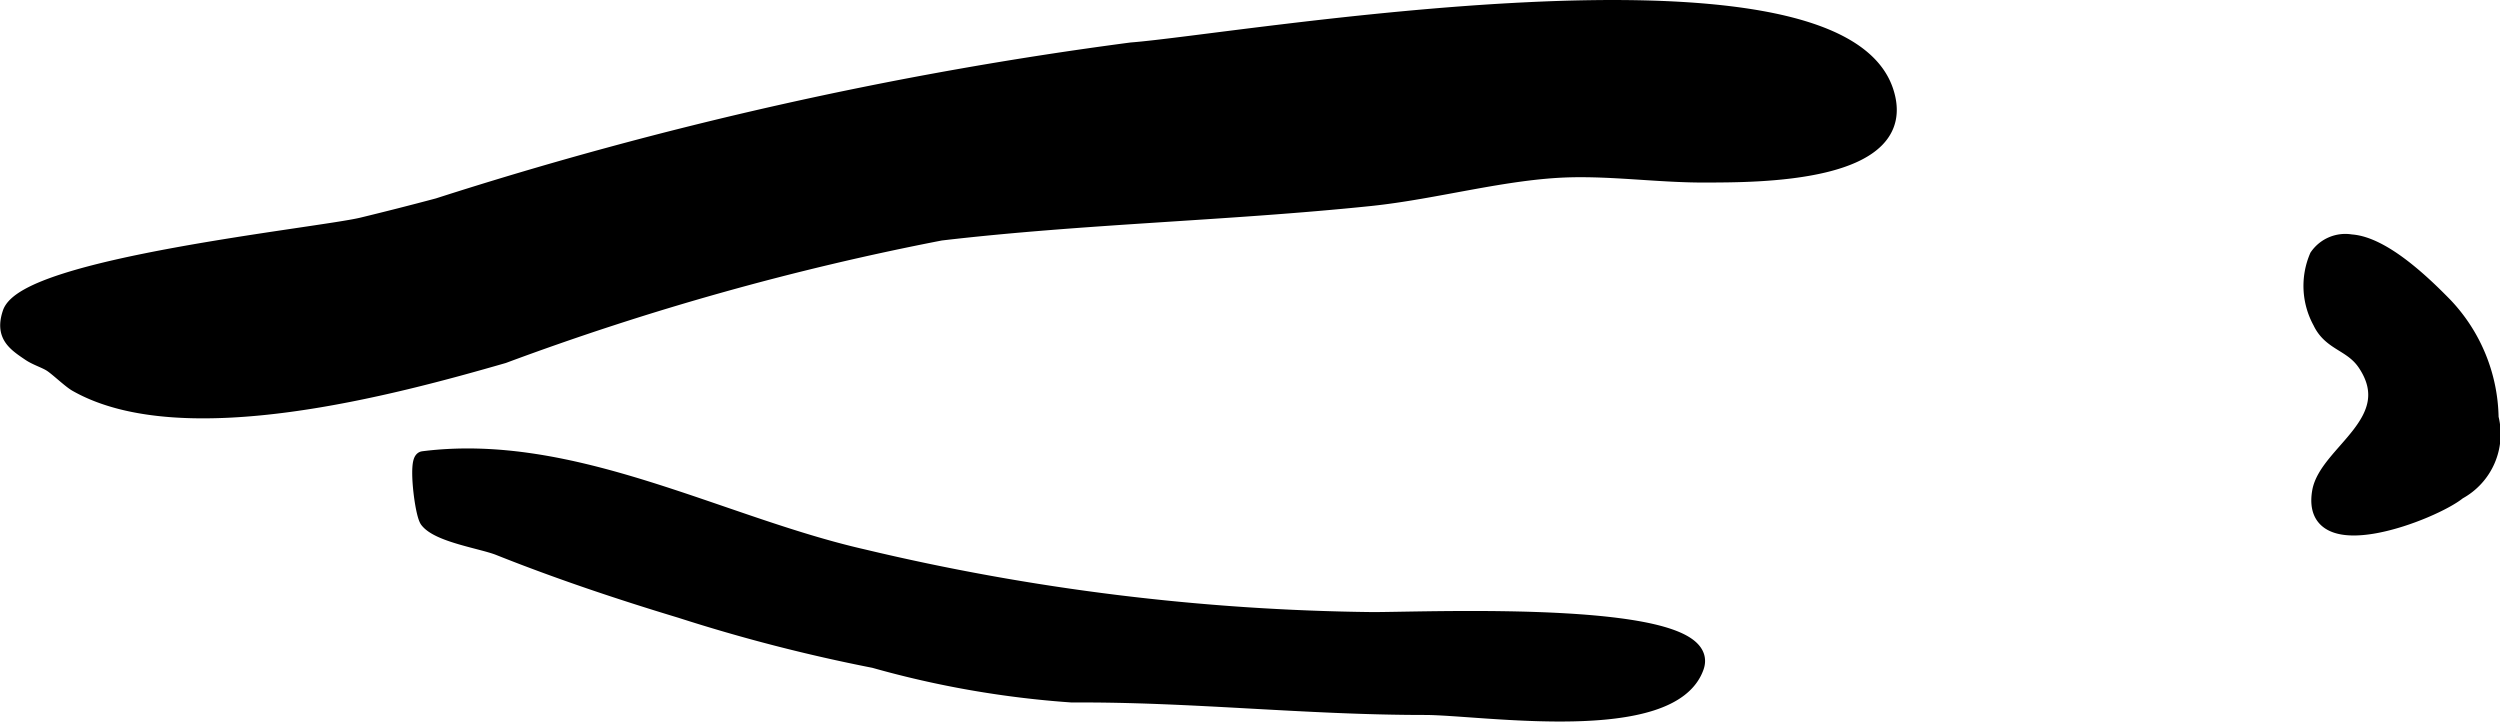
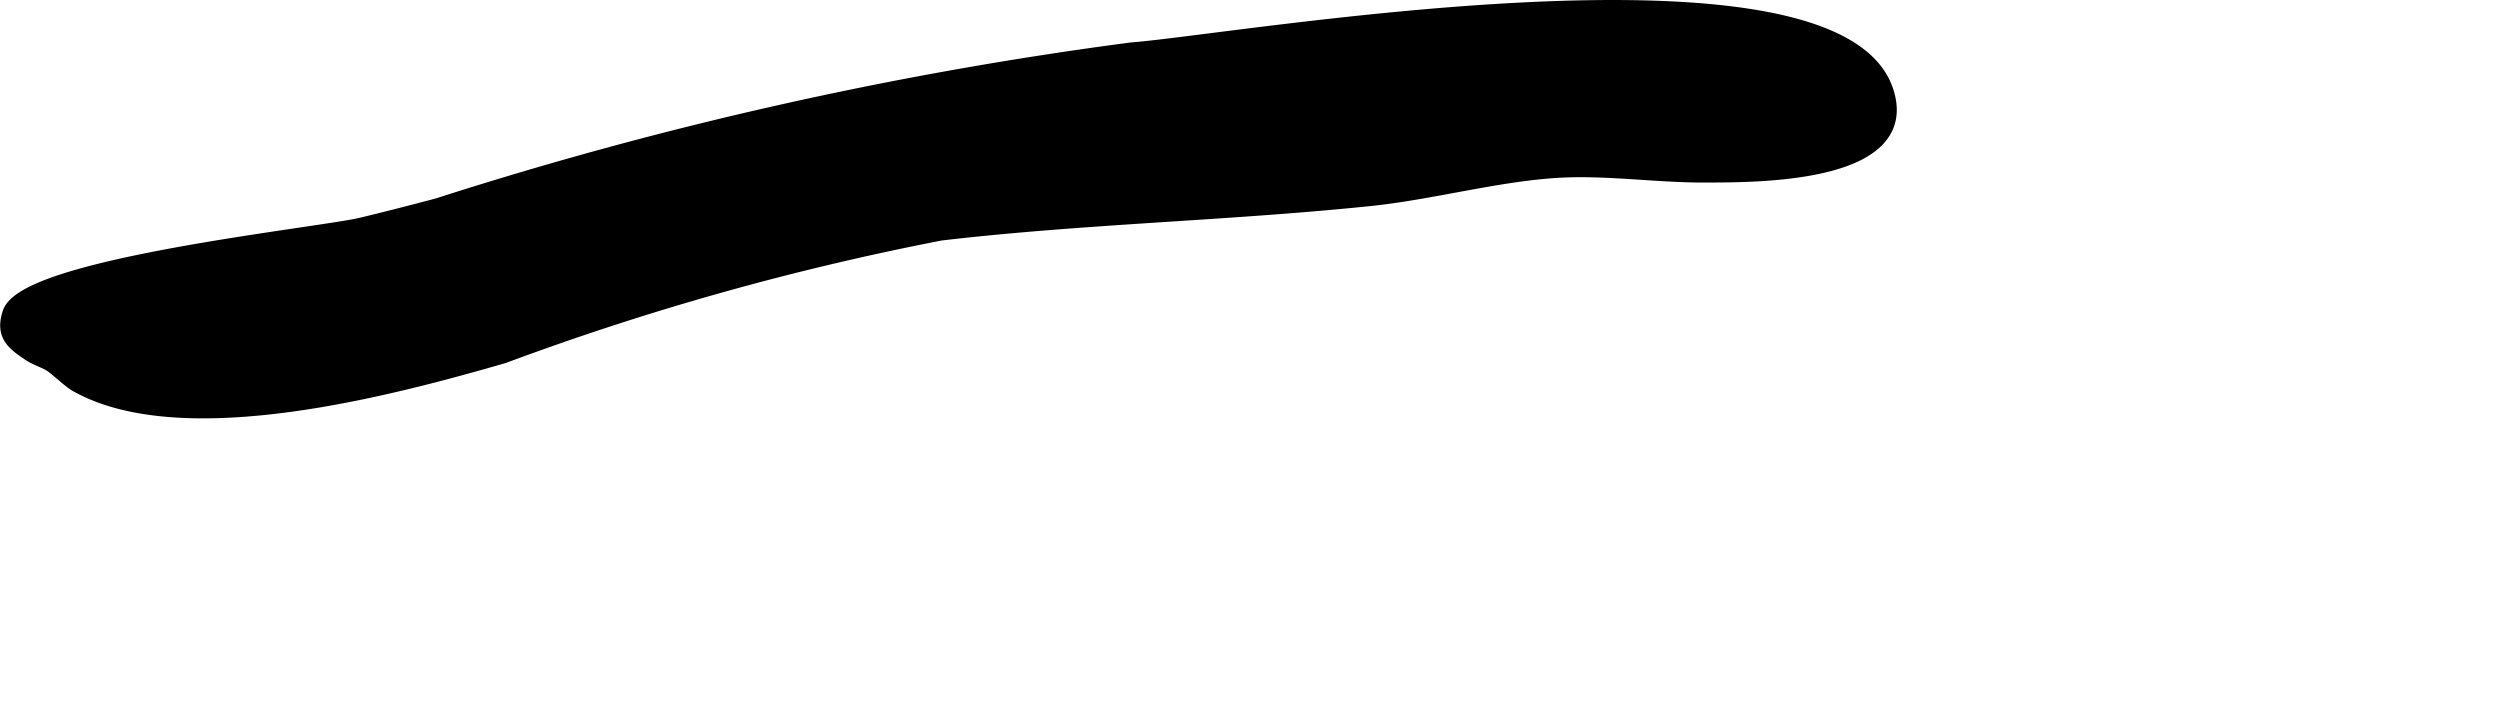
<svg xmlns="http://www.w3.org/2000/svg" version="1.1" width="8.623mm" height="2.489mm" viewBox="0 0 24.442 7.056">
  <defs>
    <style type="text/css">
      .a {
        stroke: #000;
        stroke-miterlimit: 10;
        stroke-width: 0.15px;
        fill-rule: evenodd;
      }
    </style>
  </defs>
  <path class="a" d="M4.282,2.012A38.623,38.623,0,0,1,11.061.49c1.036-.079,6.878-1.106,7.377.401.276.834-1.297.816-1.748.819-.446.003-.896-.062-1.341-.051-.628.016-1.31.214-1.955.281-1.4.145-2.802.174-4.196.337a26.955,26.955,0,0,0-4.277,1.201c-1.059.305-3.135.871-4.177.278-.062-.035-.186-.155-.247-.194-.056-.036-.143-.062-.206-.104-.152-.102-.266-.18-.193-.398.156-.463,3.026-.758,3.442-.859Q3.911,2.111,4.282,2.012Z" />
-   <path class="a" d="M22.656,2.507a.334.334,0,0,1,.331-.14c.314.021.712.406.919.618a1.636,1.636,0,0,1,.449,1.1.644.644,0,0,1-.317.725c-.242.199-1.471.679-1.357,0,.064-.384.818-.691.447-1.252-.134-.203-.34-.196-.441-.411A.731.731,0,0,1,22.656,2.507Z" />
-   <path class="a" d="M4.876,5.356c.585.233,1.182.433,1.775.612a16.621,16.621,0,0,0,1.895.489,9.517,9.517,0,0,0,1.934.337c1.169-.007,2.273.122,3.452.122.555,0,2.409.299,2.653-.394.205-.585-2.592-.462-3.164-.462a22.514,22.514,0,0,1-4.988-.616c-1.394-.318-2.833-1.143-4.297-.957-.071.009-.008.534.042.601C4.285,5.229,4.712,5.291,4.876,5.356Z" />
</svg>